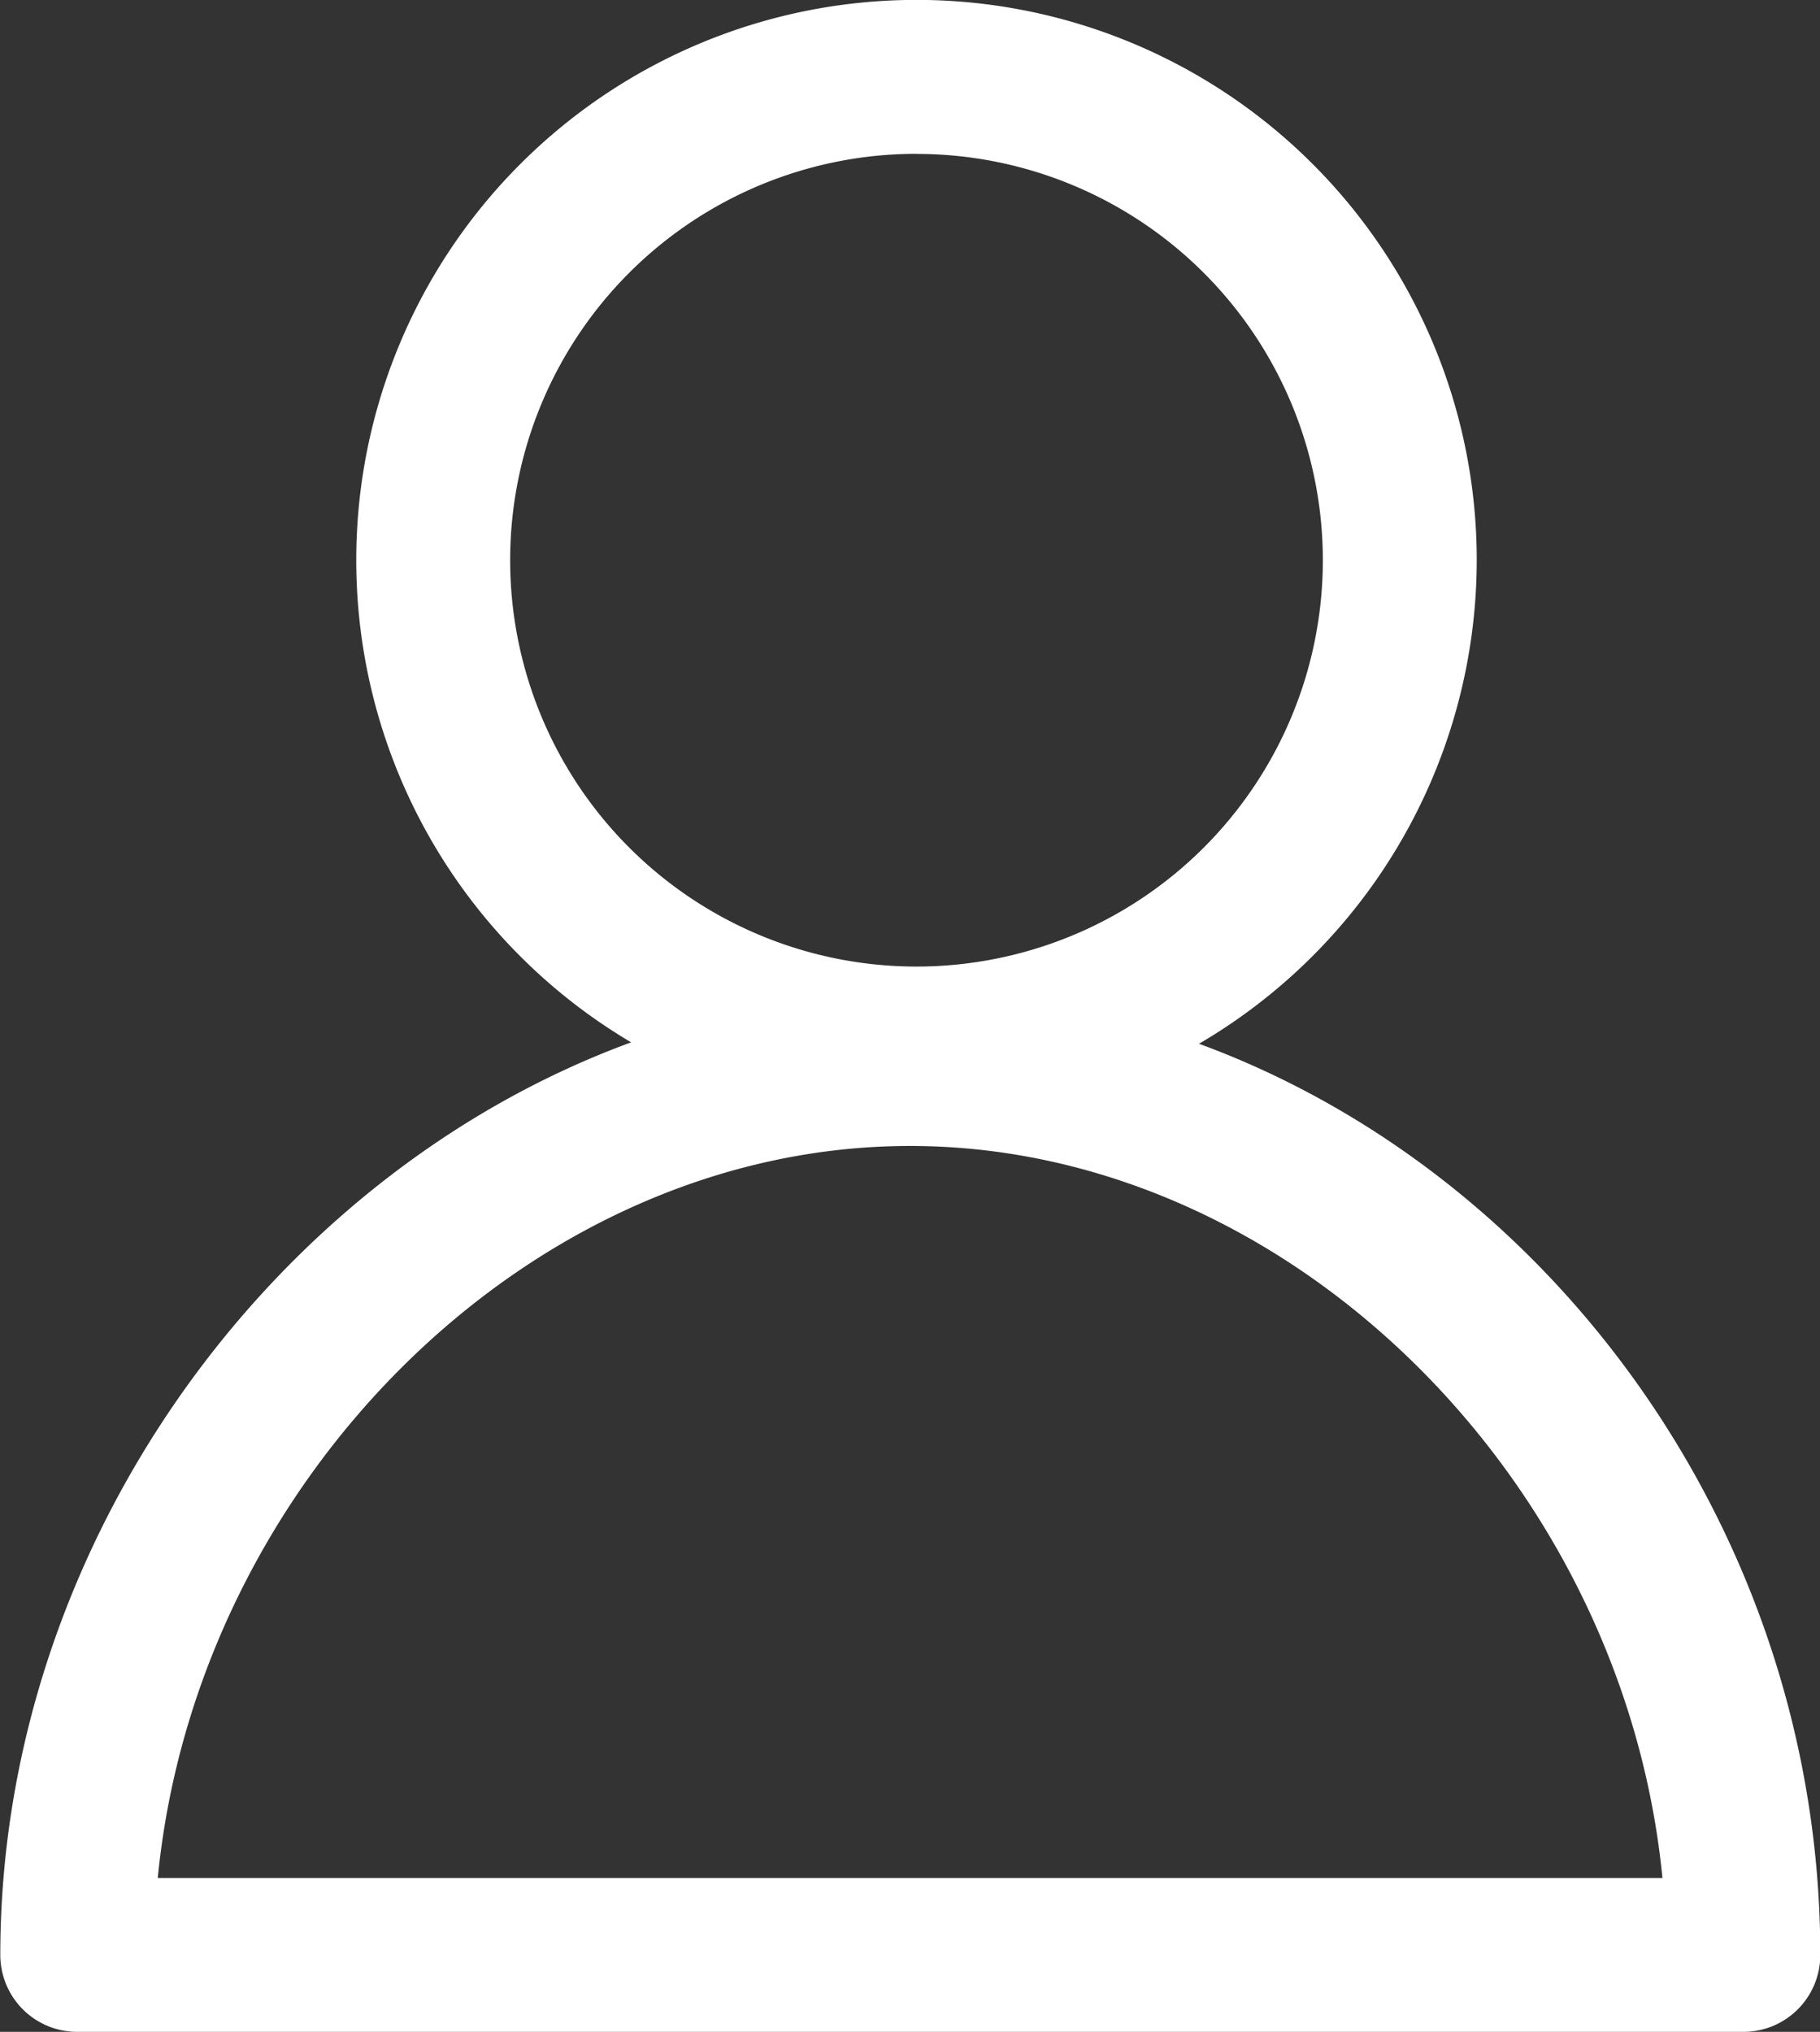
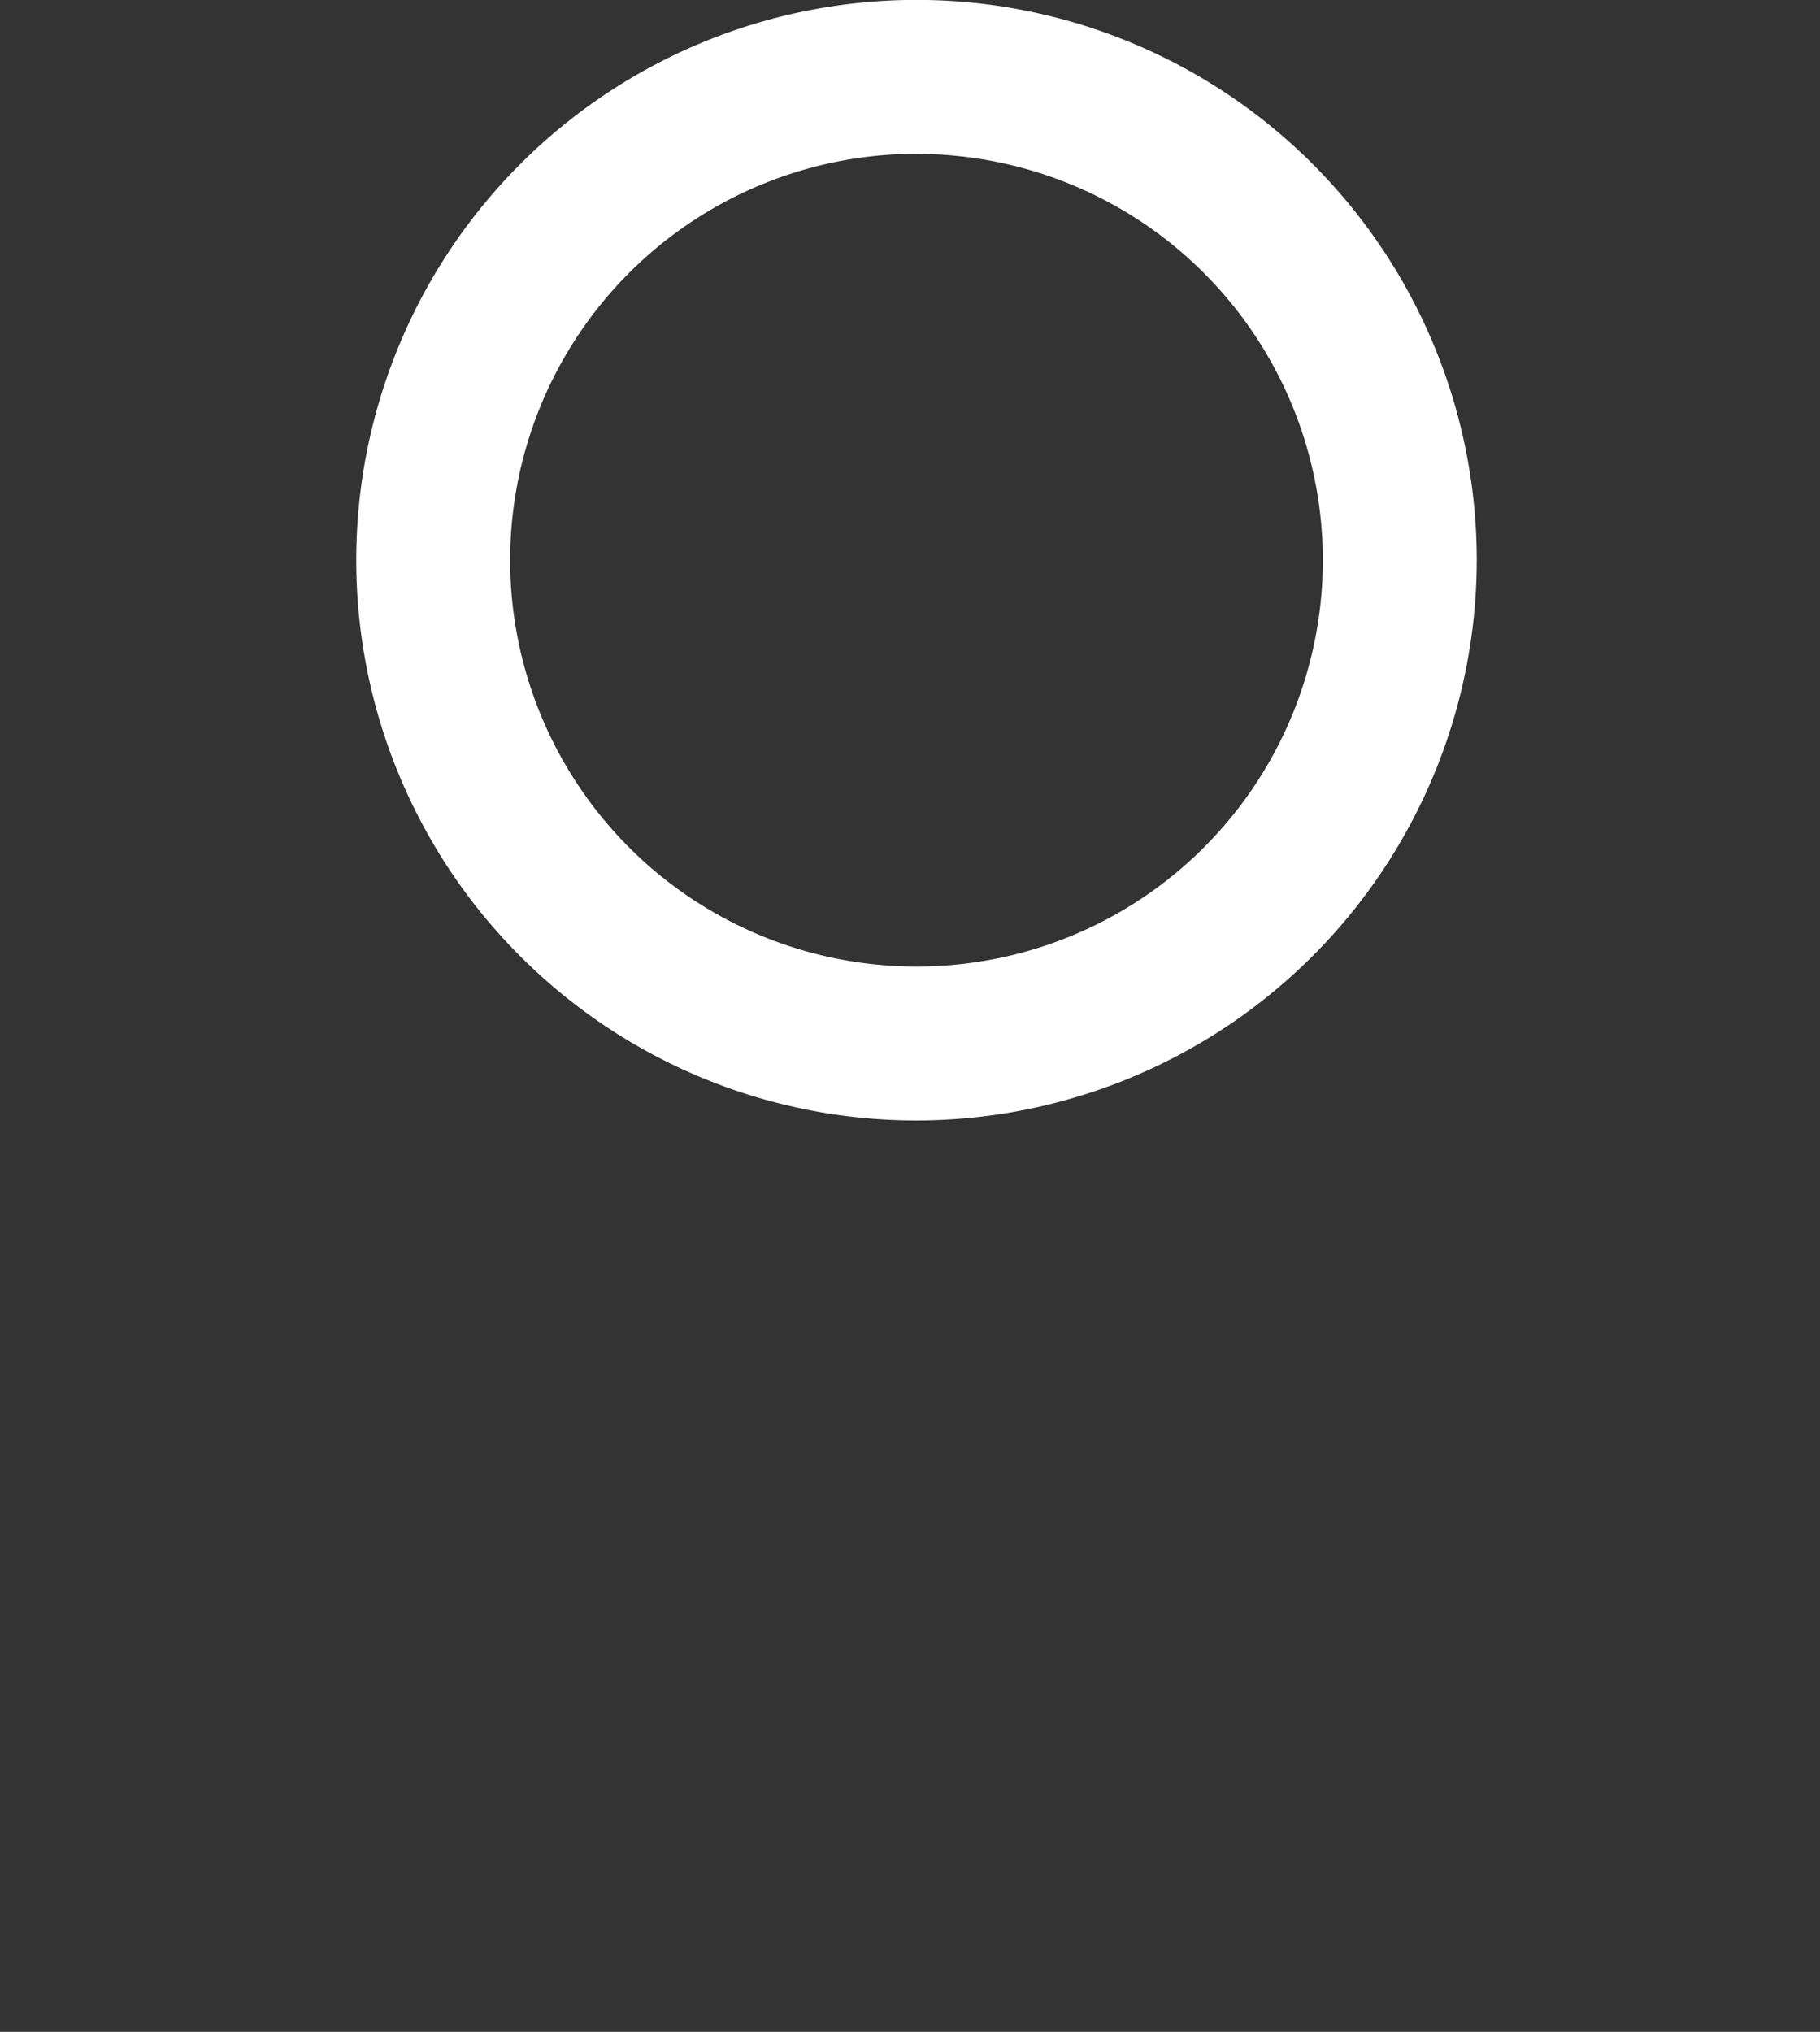
<svg xmlns="http://www.w3.org/2000/svg" width="17.916" height="20" viewBox="0 0 17.916 20">
  <rect x="0" y="0" width="17.916" height="20" fill="#333333" stroke="none" />
  <g id="noun_User_65476" transform="translate(-25.771 -23.424)">
    <g id="Group_98" data-name="Group 98" transform="translate(25.772 23.424)">
      <path id="Path_41" data-name="Path 41" d="M40.879,34.453a5.515,5.515,0,1,1,5.515-5.515A5.521,5.521,0,0,1,40.879,34.453Zm0-9.515a4,4,0,1,0,4,4A4,4,0,0,0,40.879,24.939Z" transform="translate(-31.858 -23.424)" fill="#fff" />
-       <path id="Path_42" data-name="Path 42" d="M42.931,60.376h-16.4a.757.757,0,0,1-.757-.757c0-5.049,4.186-9.478,8.958-9.478,4.856,0,8.958,4.34,8.958,9.478A.757.757,0,0,1,42.931,60.376ZM27.324,58.862H42.136c-.382-3.918-3.679-7.206-7.406-7.206S27.706,54.944,27.324,58.862Z" transform="translate(-25.772 -40.376)" fill="#fff" />
    </g>
  </g>
</svg>